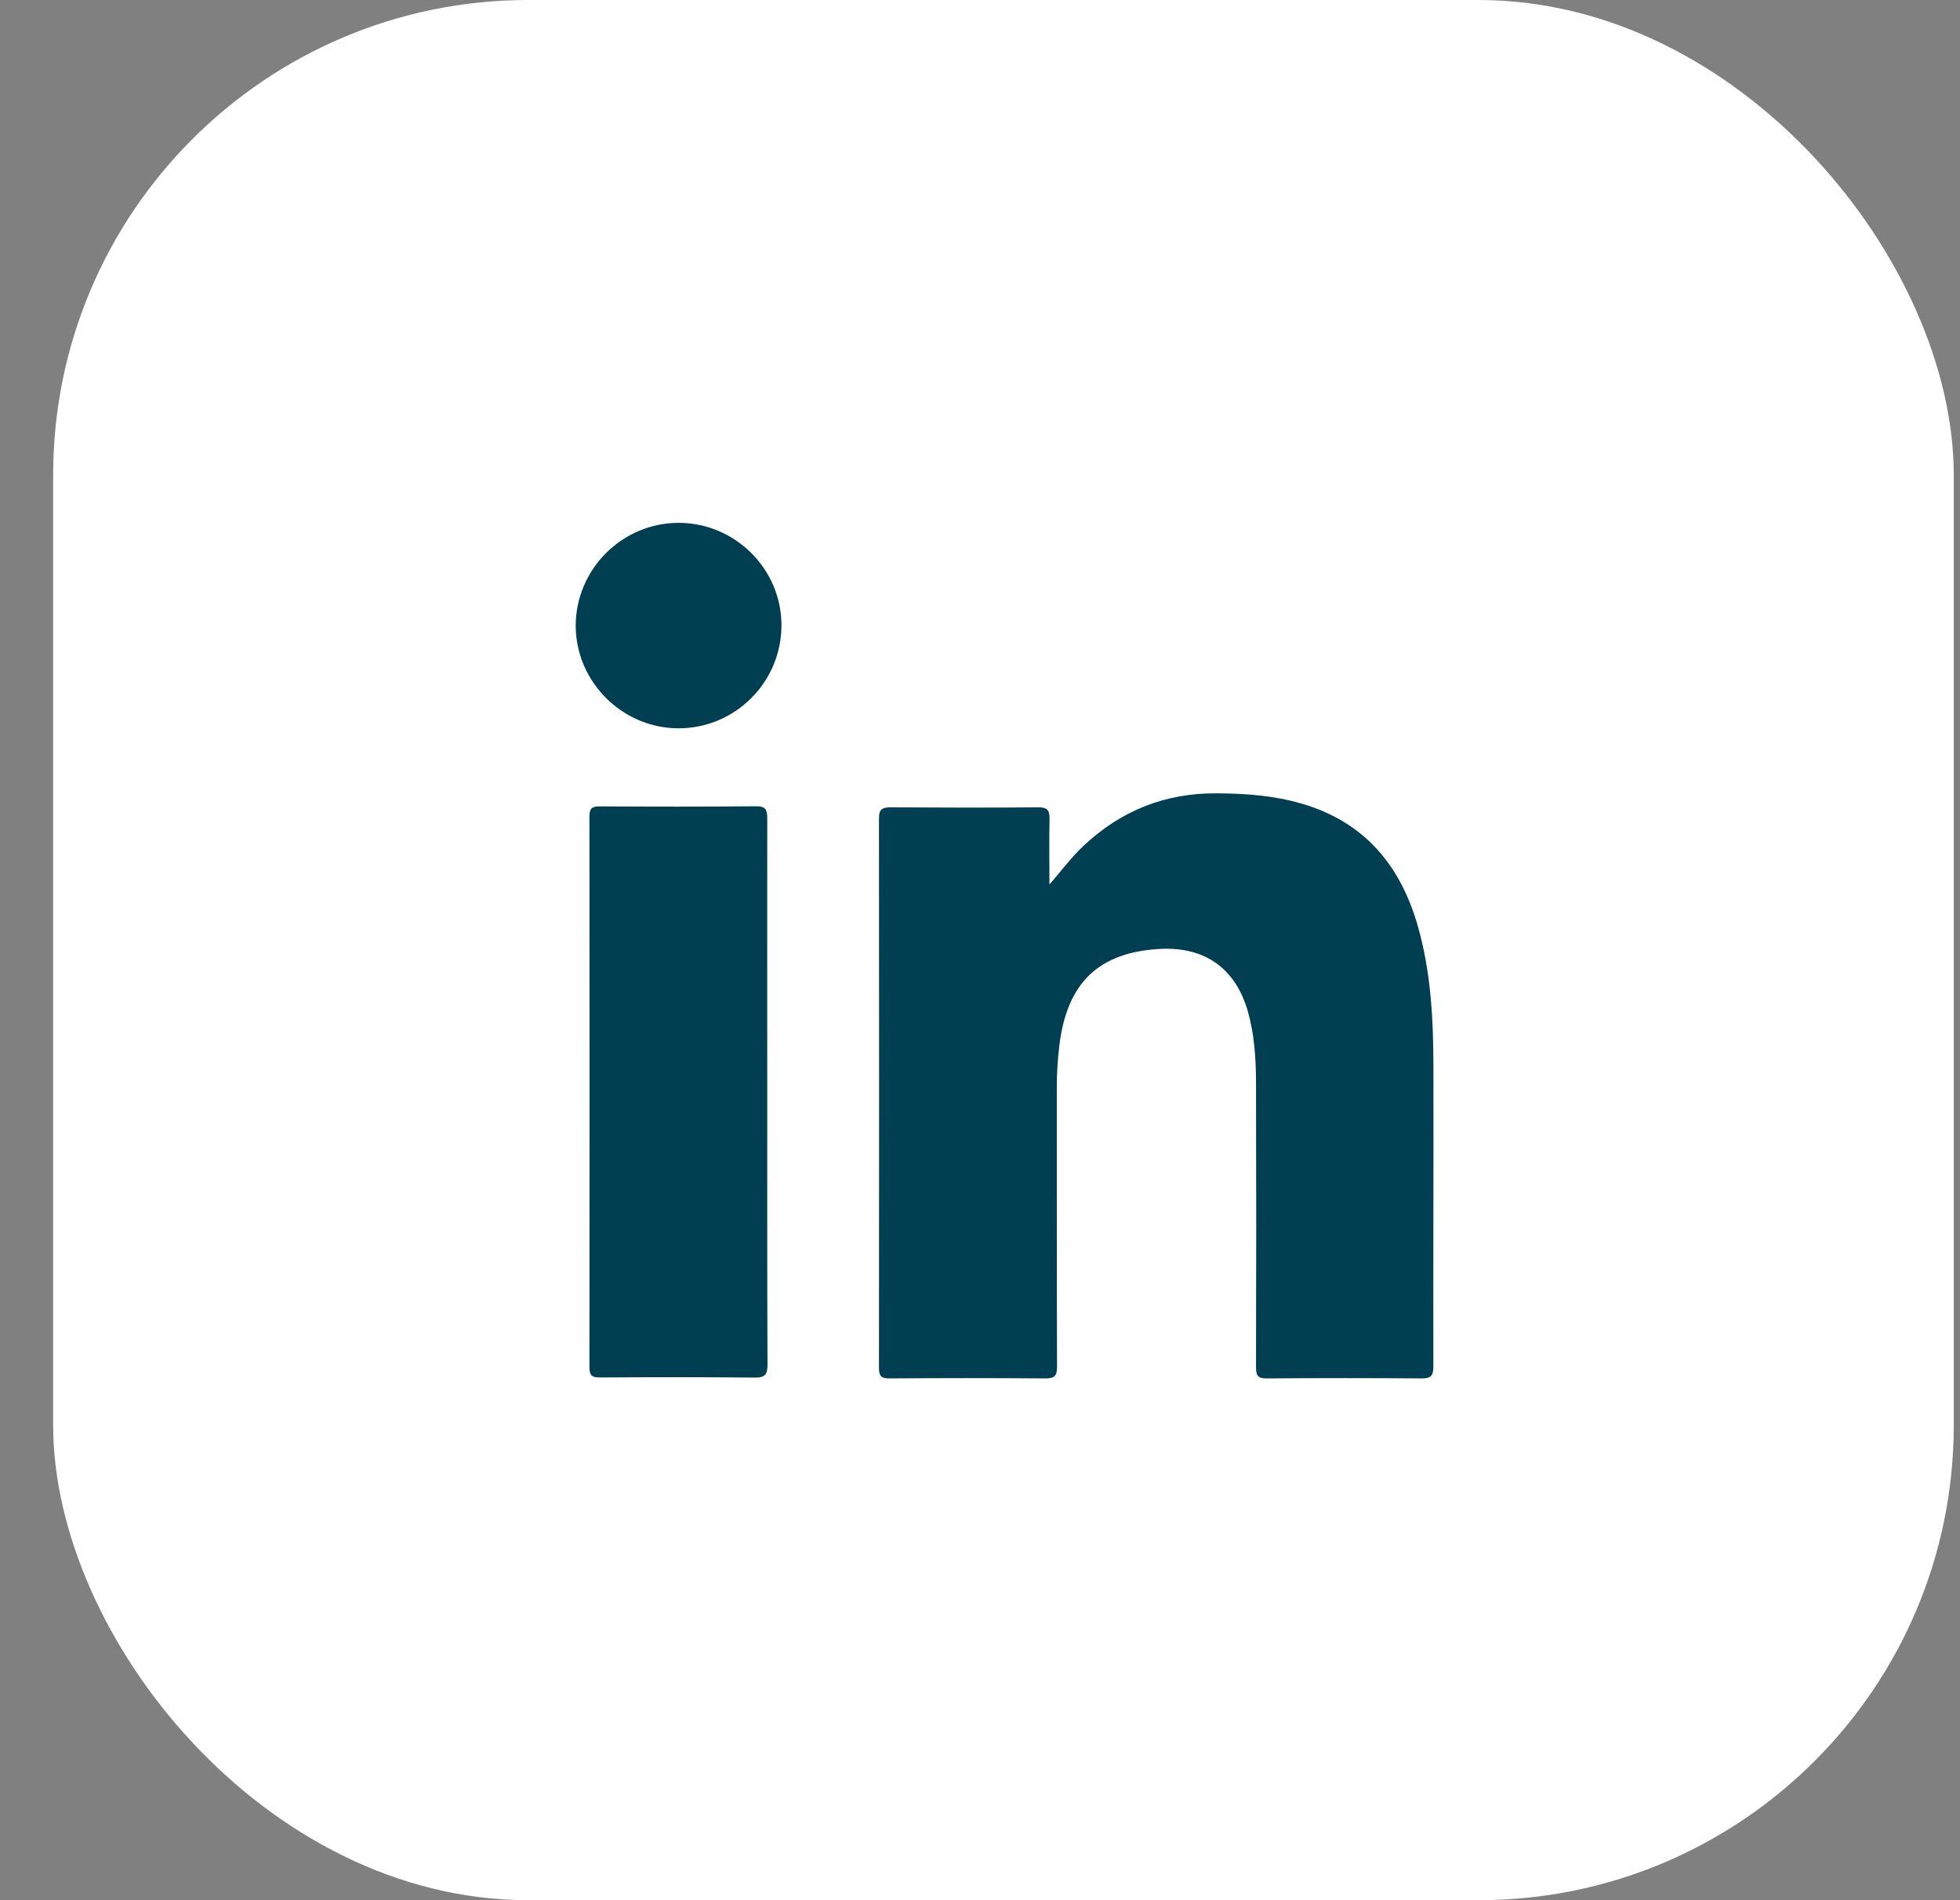
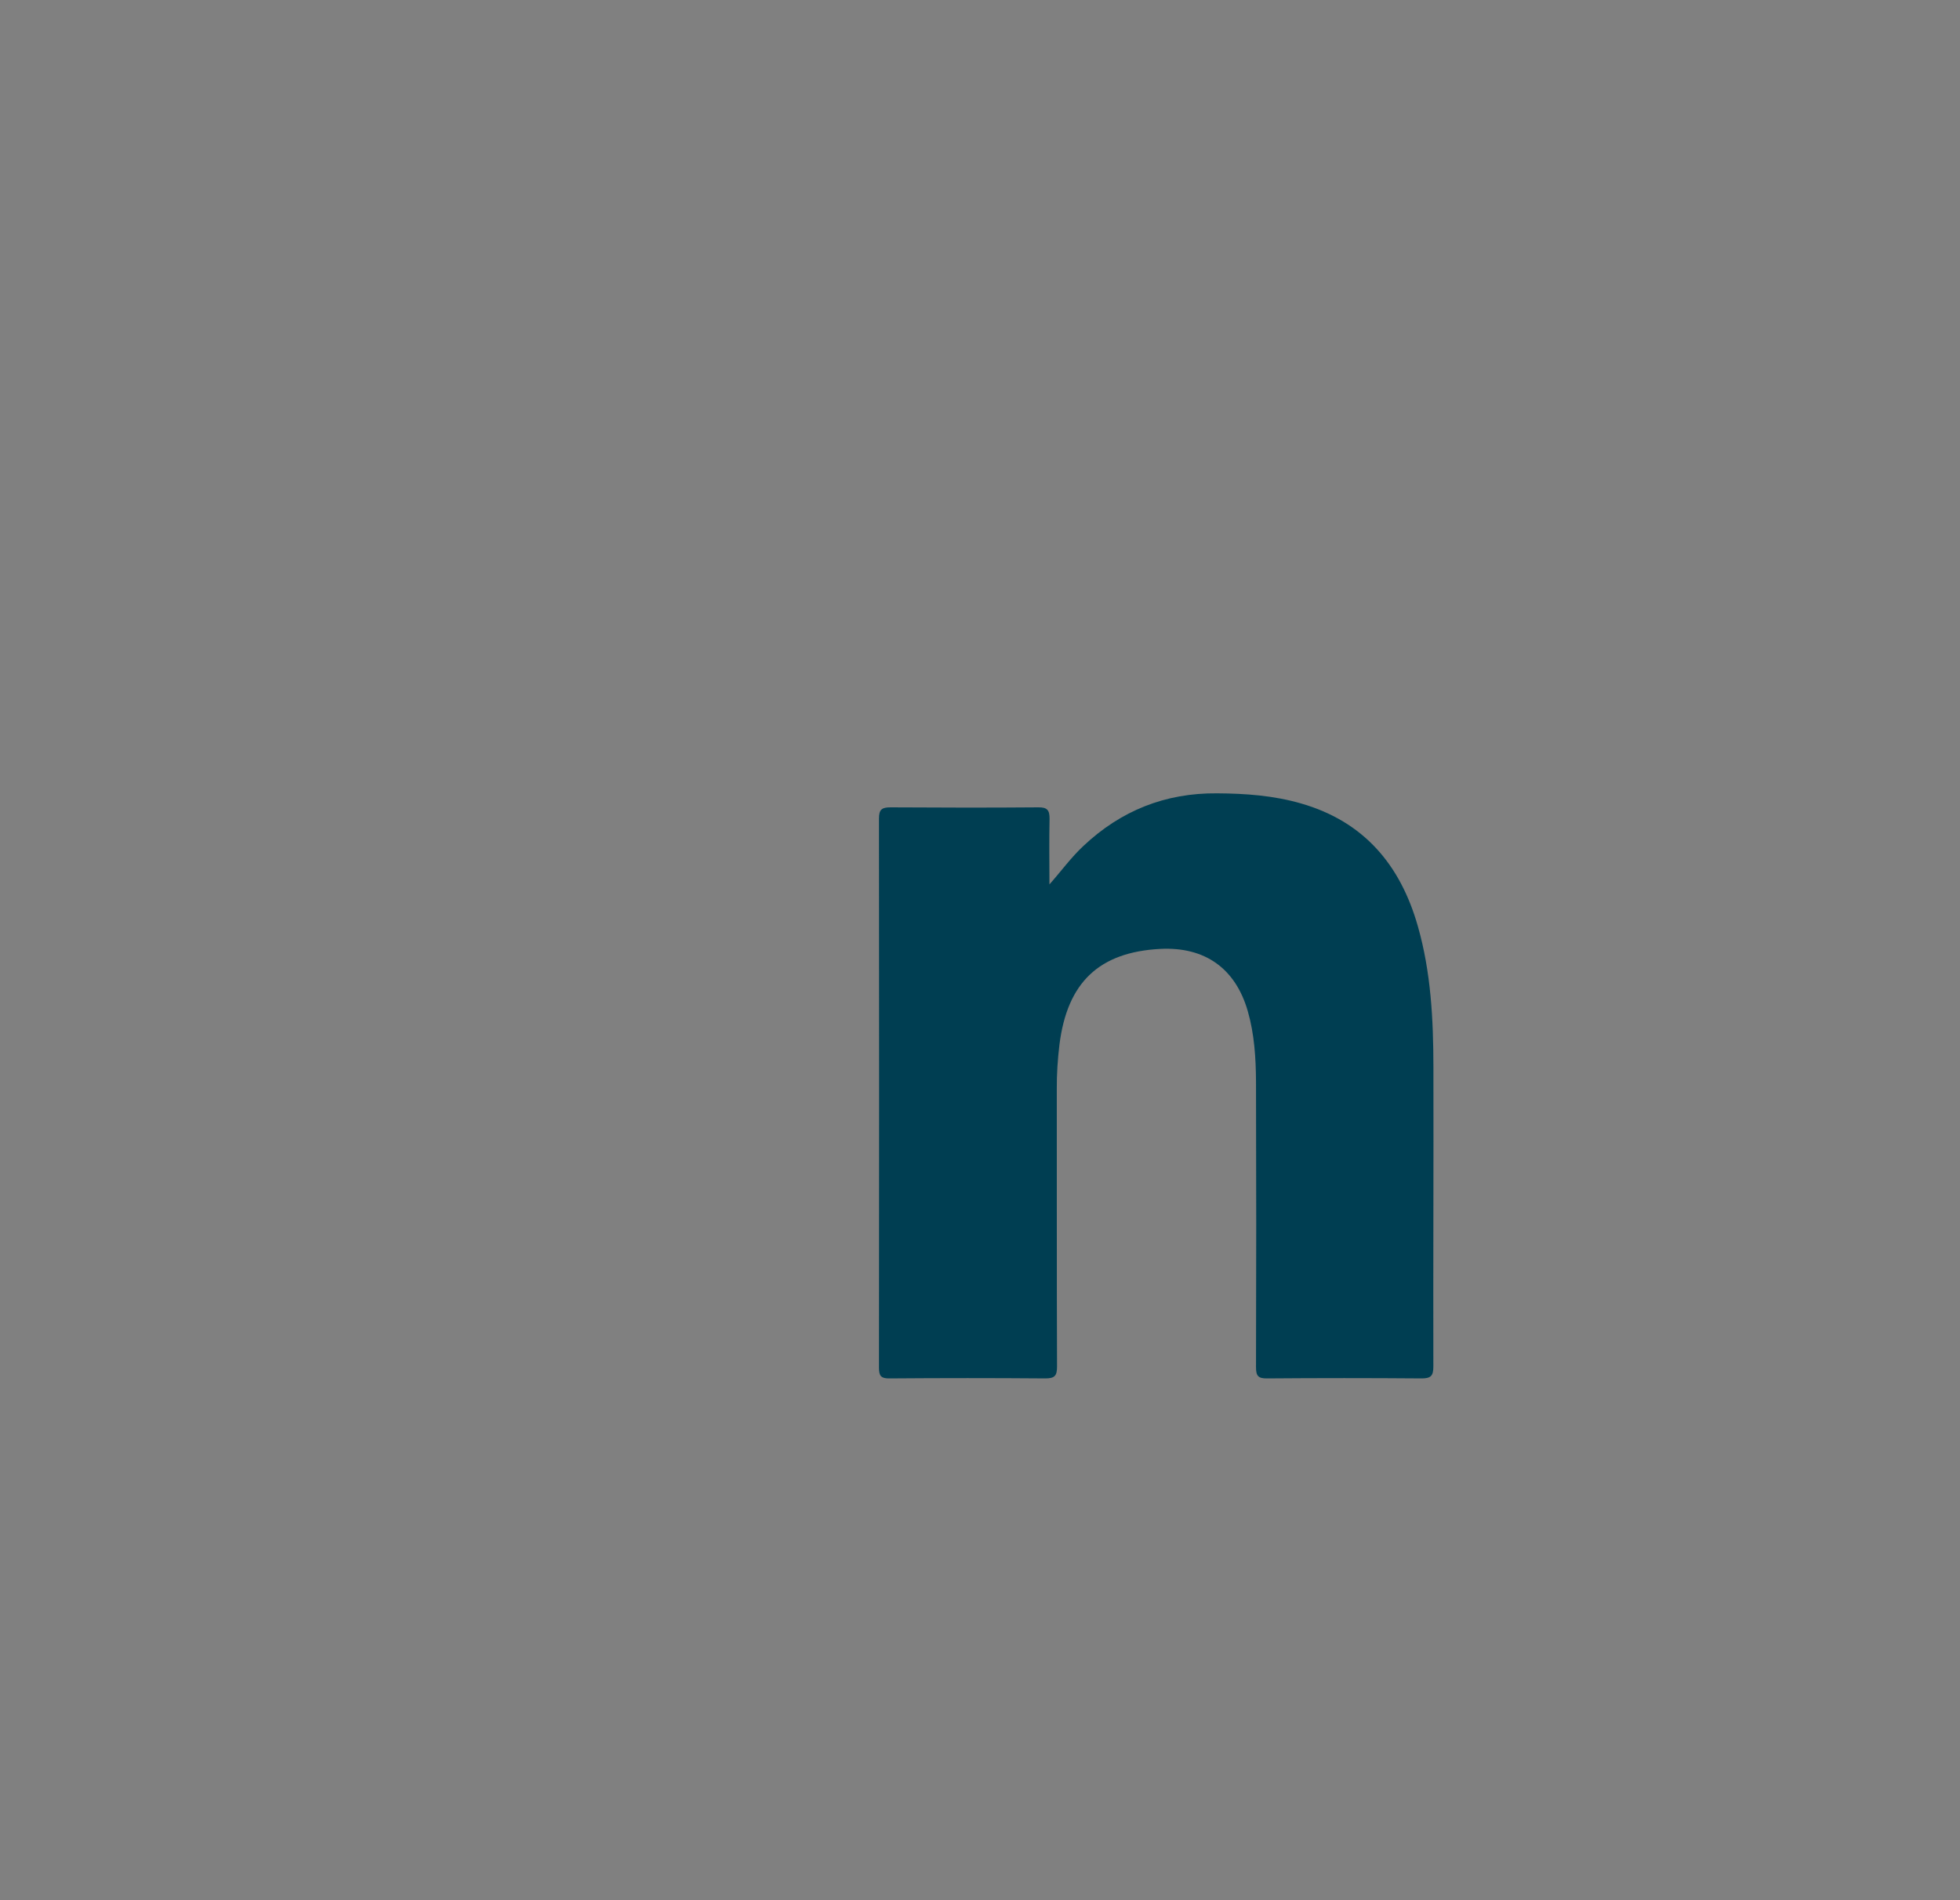
<svg xmlns="http://www.w3.org/2000/svg" width="33" height="32" viewBox="0 0 33 32" fill="none">
  <rect x="0" y="0" width="33" height="32" fill="#808080" stroke="none" />
-   <rect x="0.895" width="32" height="32" rx="8" fill="white" />
  <path d="M17.669 14.894C17.869 14.668 18.033 14.441 18.239 14.248C18.871 13.652 19.618 13.352 20.492 13.36C20.972 13.363 21.445 13.397 21.907 13.531C22.965 13.836 23.578 14.565 23.872 15.598C24.093 16.372 24.133 17.168 24.134 17.966C24.138 19.648 24.129 21.332 24.133 23.014C24.133 23.172 24.089 23.213 23.934 23.213C23.067 23.206 22.199 23.206 21.333 23.213C21.18 23.215 21.147 23.168 21.147 23.023C21.152 21.422 21.152 19.821 21.147 18.219C21.145 17.818 21.12 17.415 21.008 17.026C20.8 16.307 20.286 15.941 19.533 15.98C18.505 16.035 17.97 16.544 17.838 17.589C17.808 17.838 17.791 18.089 17.793 18.34C17.795 19.897 17.791 21.455 17.797 23.013C17.797 23.168 17.759 23.213 17.6 23.213C16.727 23.206 15.853 23.206 14.979 23.213C14.838 23.215 14.799 23.177 14.799 23.034C14.802 19.951 14.802 16.867 14.799 13.784C14.799 13.63 14.849 13.596 14.994 13.596C15.822 13.601 16.653 13.603 17.481 13.596C17.634 13.594 17.672 13.645 17.671 13.789C17.663 14.155 17.669 14.525 17.669 14.894Z" fill="#003E52" />
-   <path d="M12.918 18.405C12.918 19.93 12.916 21.455 12.922 22.98C12.922 23.15 12.88 23.201 12.705 23.199C11.839 23.19 10.973 23.192 10.104 23.197C9.965 23.199 9.924 23.163 9.924 23.02C9.927 19.932 9.927 16.843 9.924 13.753C9.924 13.625 9.955 13.58 10.09 13.58C10.969 13.585 11.848 13.587 12.727 13.578C12.897 13.576 12.918 13.641 12.918 13.787C12.916 15.329 12.918 16.867 12.918 18.405Z" fill="#003E52" />
-   <path d="M13.157 10.527C13.159 11.485 12.381 12.265 11.424 12.265C10.48 12.265 9.697 11.485 9.693 10.541C9.692 9.588 10.475 8.803 11.43 8.805C12.376 8.806 13.157 9.583 13.157 10.527Z" fill="#003E52" />
</svg>